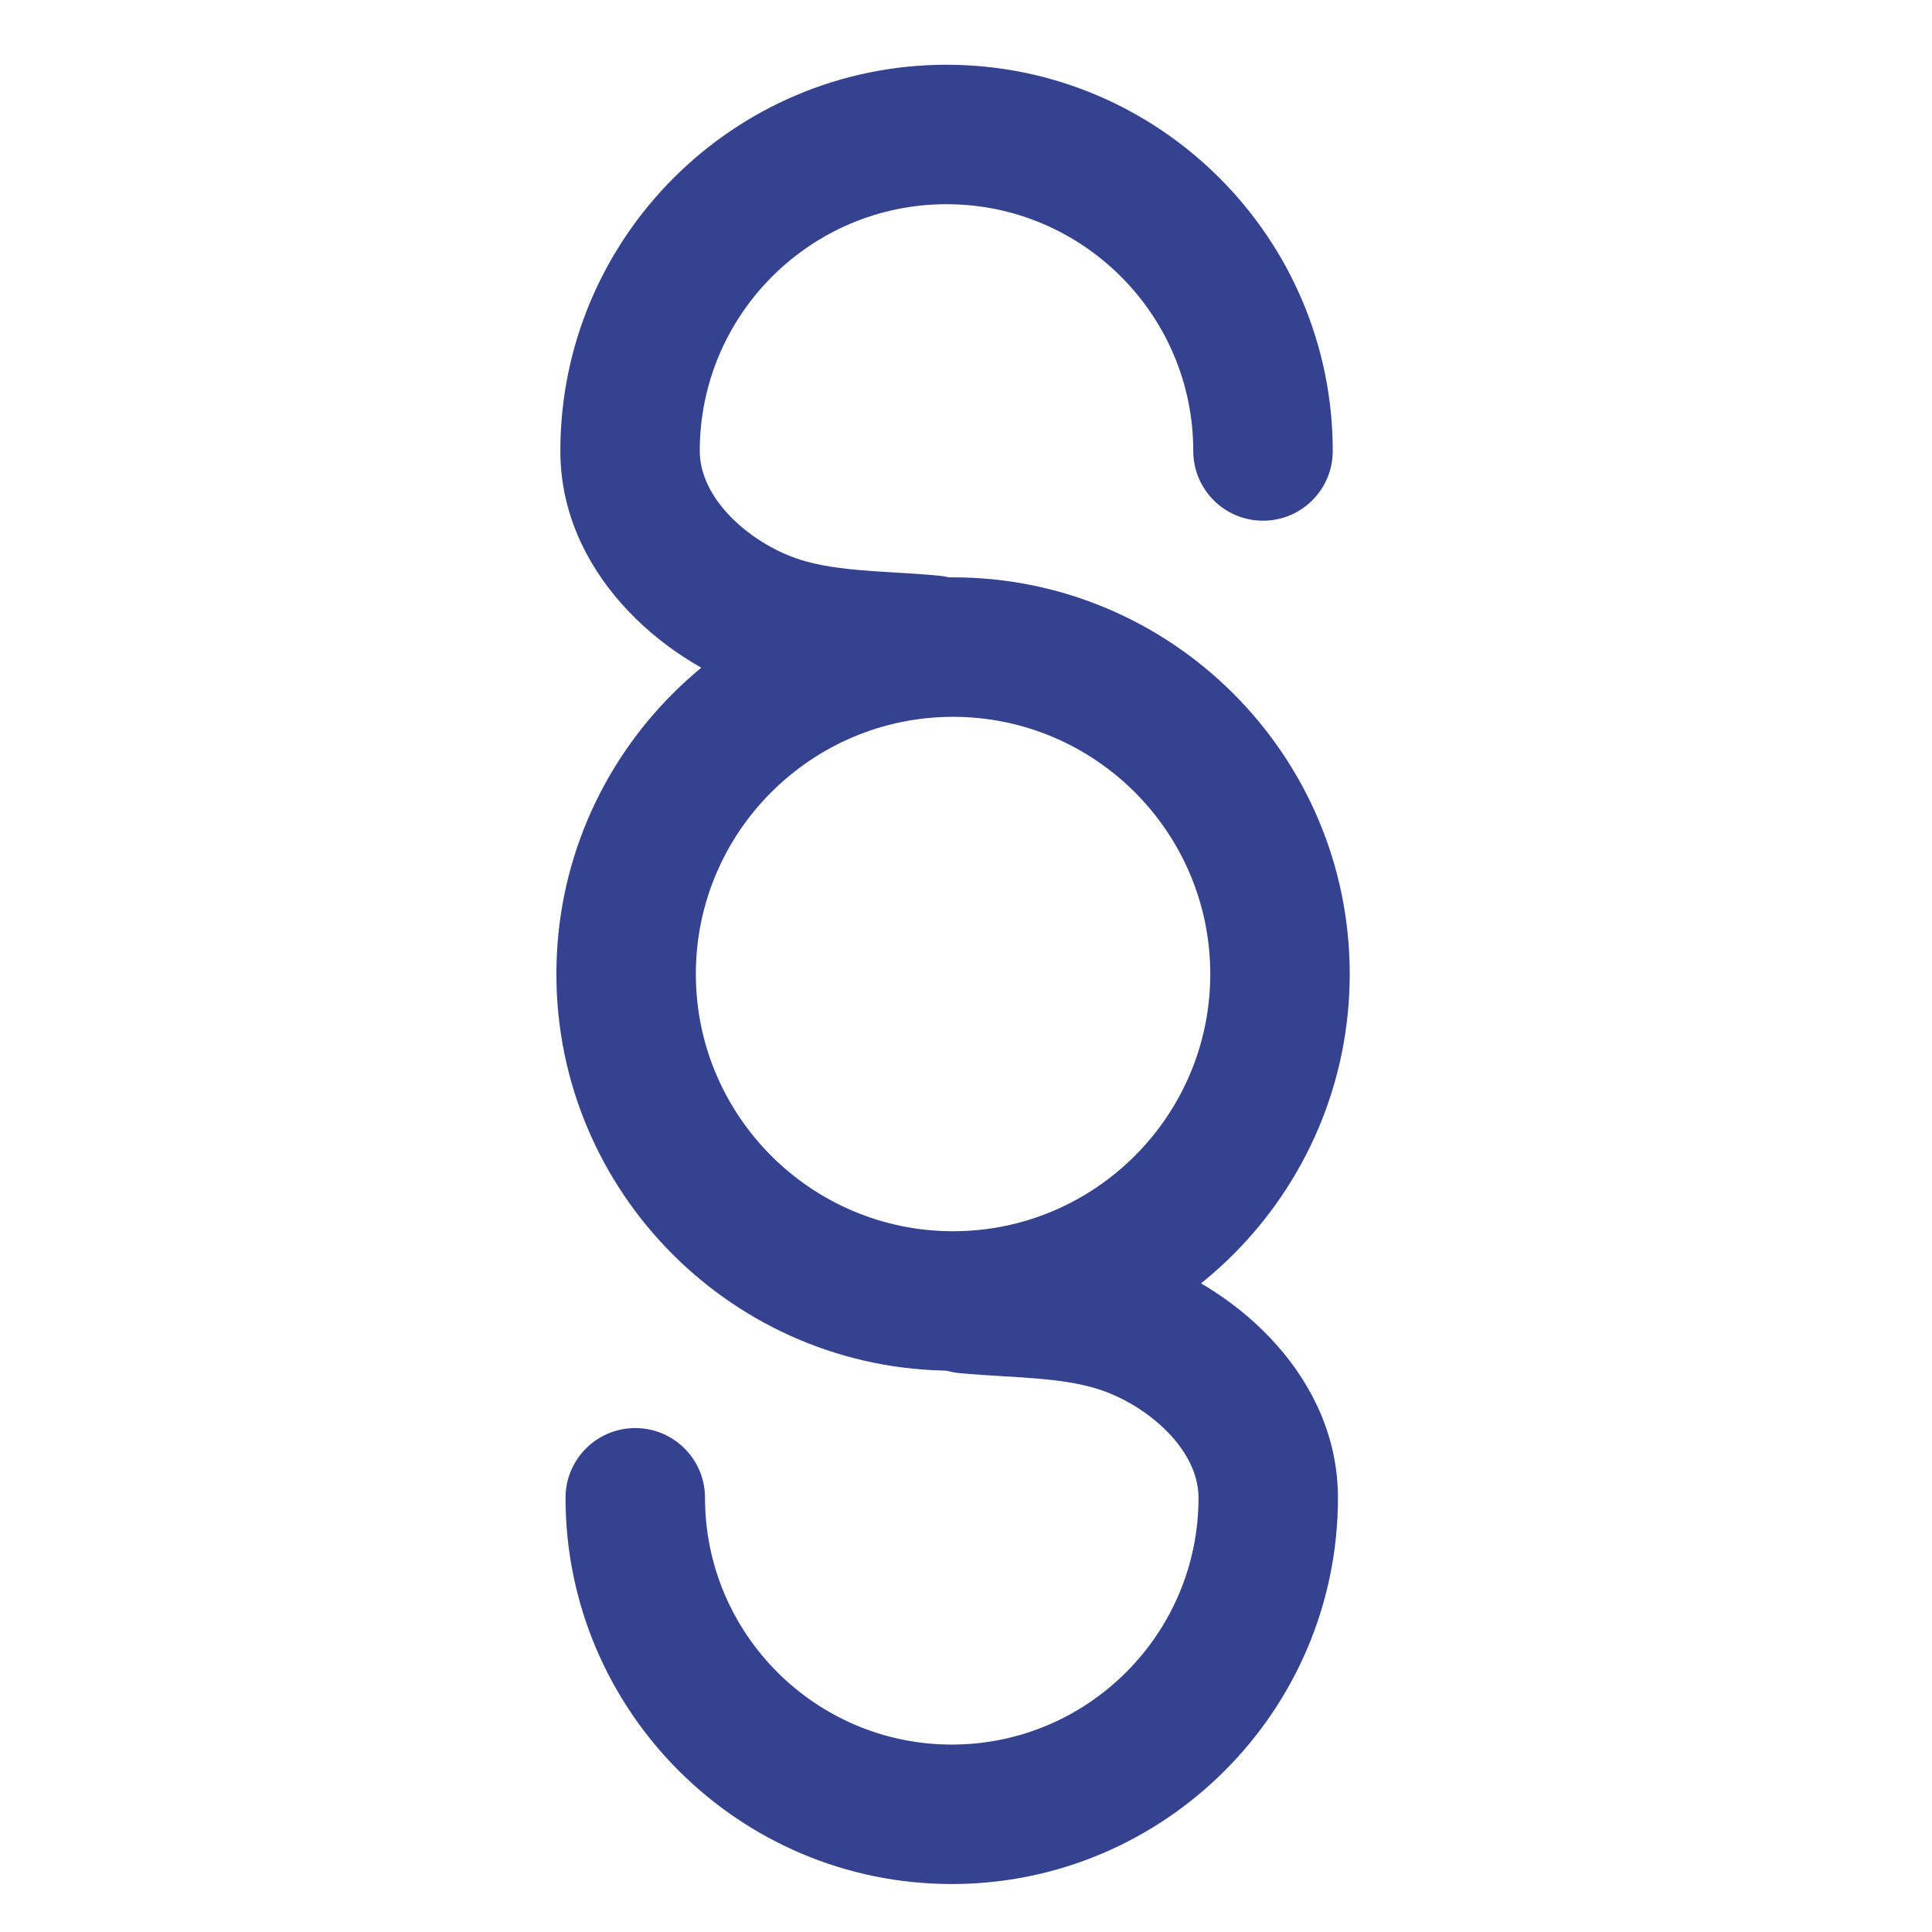
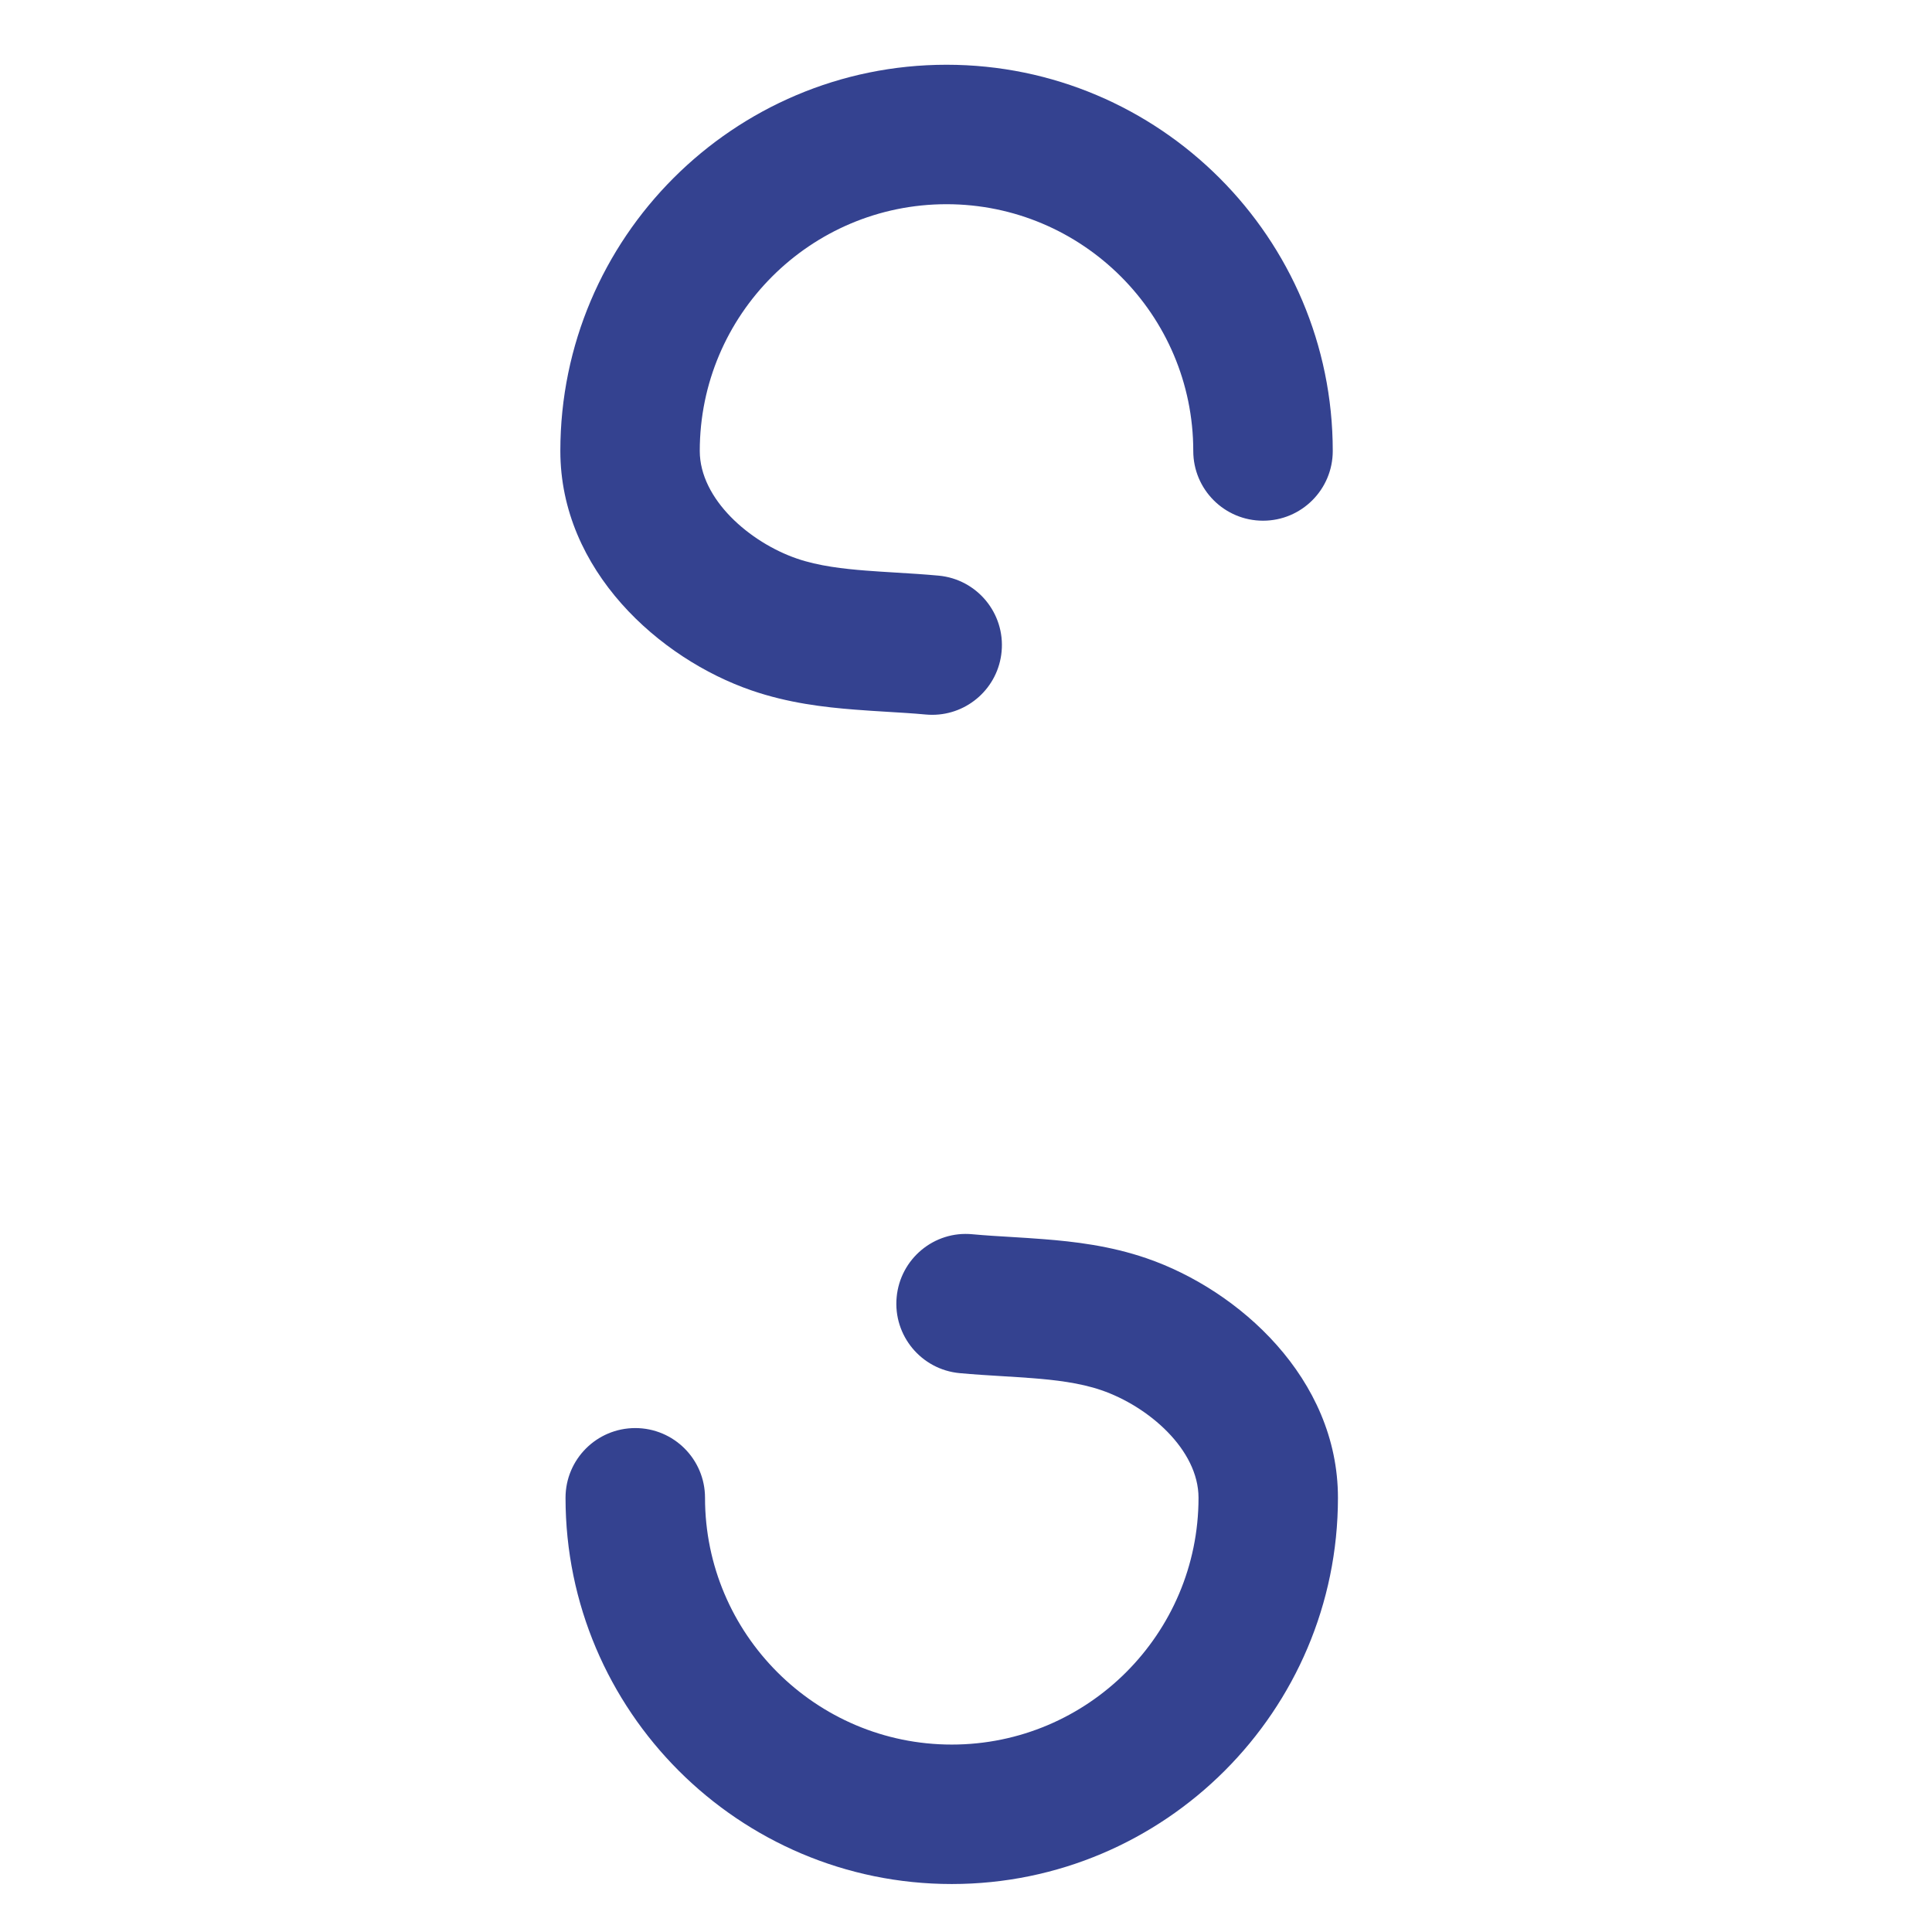
<svg xmlns="http://www.w3.org/2000/svg" version="1.1" x="0px" y="0px" viewBox="0 0 60 60" style="enable-background:new 0 0 60 60;" xml:space="preserve">
  <style type="text/css">
	.st0{fill:none;stroke:#272727;stroke-width:5;stroke-linecap:round;stroke-linejoin:round;stroke-miterlimit:10;}
	.st1{fill:none;stroke:#272727;stroke-width:2;stroke-linecap:round;stroke-linejoin:round;stroke-miterlimit:10;}
	.st2{fill:none;stroke:#272727;stroke-miterlimit:10;}
	.st3{fill:#272727;}
	.st4{fill:none;stroke:#272727;stroke-width:5;stroke-linecap:round;stroke-linejoin:round;}
	.st5{fill:none;stroke:#272727;stroke-width:5;stroke-linecap:round;stroke-linejoin:round;stroke-dasharray:1.079,6.475;}
	.st6{fill:none;stroke:#272727;stroke-width:5;stroke-linecap:round;stroke-linejoin:round;stroke-dasharray:0.945,9.447;}
	.st7{fill:none;stroke:#272727;stroke-width:2;stroke-linecap:round;stroke-linejoin:round;}
	.st8{fill:none;stroke:#272727;stroke-width:2;stroke-linecap:round;stroke-linejoin:round;stroke-dasharray:0.97,2.908;}
	.st9{fill:none;stroke:#272727;stroke-width:2;stroke-linecap:round;stroke-linejoin:round;stroke-dasharray:0.681,3.404;}
	.st10{fill:none;stroke:#272727;stroke-width:7;stroke-linecap:round;stroke-linejoin:round;stroke-miterlimit:10;}
	.st11{fill:none;stroke:#272727;stroke-width:3;stroke-linecap:round;stroke-linejoin:round;stroke-miterlimit:10;}
	.st12{fill:#00CCCC;}
	.st13{fill:none;stroke:#BFBFBF;stroke-miterlimit:10;}
	.st14{fill:#344290;}
	.st15{fill:none;stroke:#272727;stroke-width:6;stroke-linecap:round;stroke-miterlimit:10;}
	.st16{fill:none;stroke:#272727;stroke-width:8;stroke-linecap:round;stroke-linejoin:round;stroke-miterlimit:10;}
	.st17{fill:none;stroke:#272727;stroke-width:5;stroke-linejoin:round;stroke-miterlimit:10;}
	.st18{fill:none;stroke:#272727;stroke-width:5;stroke-linecap:round;stroke-miterlimit:10;}
	.st19{fill:#BFBFBF;}
	.st20{fill:#272E74;}
	.st21{fill:#FFFFFF;}
	.st22{fill:#EEC109;}
	.st23{fill:#E2007A;}
	.st24{fill:#858585;}
	.st25{fill:#8BB63A;}
	.st26{fill:none;stroke:#000000;stroke-width:2;stroke-linecap:round;stroke-linejoin:round;stroke-miterlimit:10;}
	.st27{fill:none;stroke:#000000;stroke-width:5;stroke-linecap:round;stroke-linejoin:round;stroke-miterlimit:10;}
</style>
  <g id="working_1_">
    <g>
      <g>
        <path class="st14" d="M28.953,22.199c-0.067,0-0.135-0.003-0.203-0.009c-0.4-0.037-0.804-0.061-1.209-0.085     c-0.332-0.02-0.664-0.041-0.994-0.067c-0.949-0.074-2.07-0.204-3.204-0.595c-2.86-0.982-5.941-3.729-5.941-7.438     c0-6.613,5.38-11.994,11.994-11.994s11.994,5.381,11.994,11.994c0,1.196-0.969,2.166-2.166,2.166     c-1.196,0-2.166-0.969-2.166-2.166c0-4.225-3.437-7.663-7.663-7.663s-7.663,3.438-7.663,7.663c0,1.498,1.555,2.841,3.019,3.343     c0.677,0.233,1.459,0.319,2.135,0.372c0.305,0.024,0.611,0.042,0.917,0.061c0.451,0.027,0.901,0.055,1.347,0.096     c1.191,0.111,2.067,1.166,1.956,2.357C31.002,21.356,30.058,22.199,28.953,22.199z" />
      </g>
      <g>
        <path class="st14" d="M29.557,58.51c-6.613,0-11.994-5.381-11.994-11.994c0-1.196,0.969-2.166,2.166-2.166     c1.196,0,2.166,0.969,2.166,2.166c0,4.225,3.437,7.663,7.663,7.663s7.663-3.438,7.663-7.663c0-1.498-1.555-2.841-3.019-3.343     c-0.679-0.233-1.46-0.319-2.135-0.372c-0.304-0.024-0.611-0.042-0.917-0.061c-0.452-0.027-0.902-0.055-1.348-0.096     c-1.191-0.111-2.067-1.166-1.956-2.357c0.11-1.191,1.163-2.073,2.356-1.956c0.401,0.037,0.805,0.061,1.21,0.085     c0.331,0.02,0.663,0.041,0.994,0.067c0.946,0.074,2.066,0.203,3.202,0.594c2.862,0.983,5.943,3.73,5.943,7.439     C41.55,53.129,36.17,58.51,29.557,58.51z" />
      </g>
      <g>
-         <path class="st14" d="M29.598,42.568c-6.793,0-12.319-5.526-12.319-12.319S22.805,17.93,29.598,17.93s12.319,5.526,12.319,12.318     S36.39,42.568,29.598,42.568z M29.598,22.262c-4.404,0-7.988,3.583-7.988,7.987c0,4.405,3.583,7.988,7.988,7.988     s7.988-3.583,7.988-7.988C37.585,25.845,34.002,22.262,29.598,22.262z" />
-       </g>
+         </g>
    </g>
  </g>
  <g id="outline">
</g>
</svg>